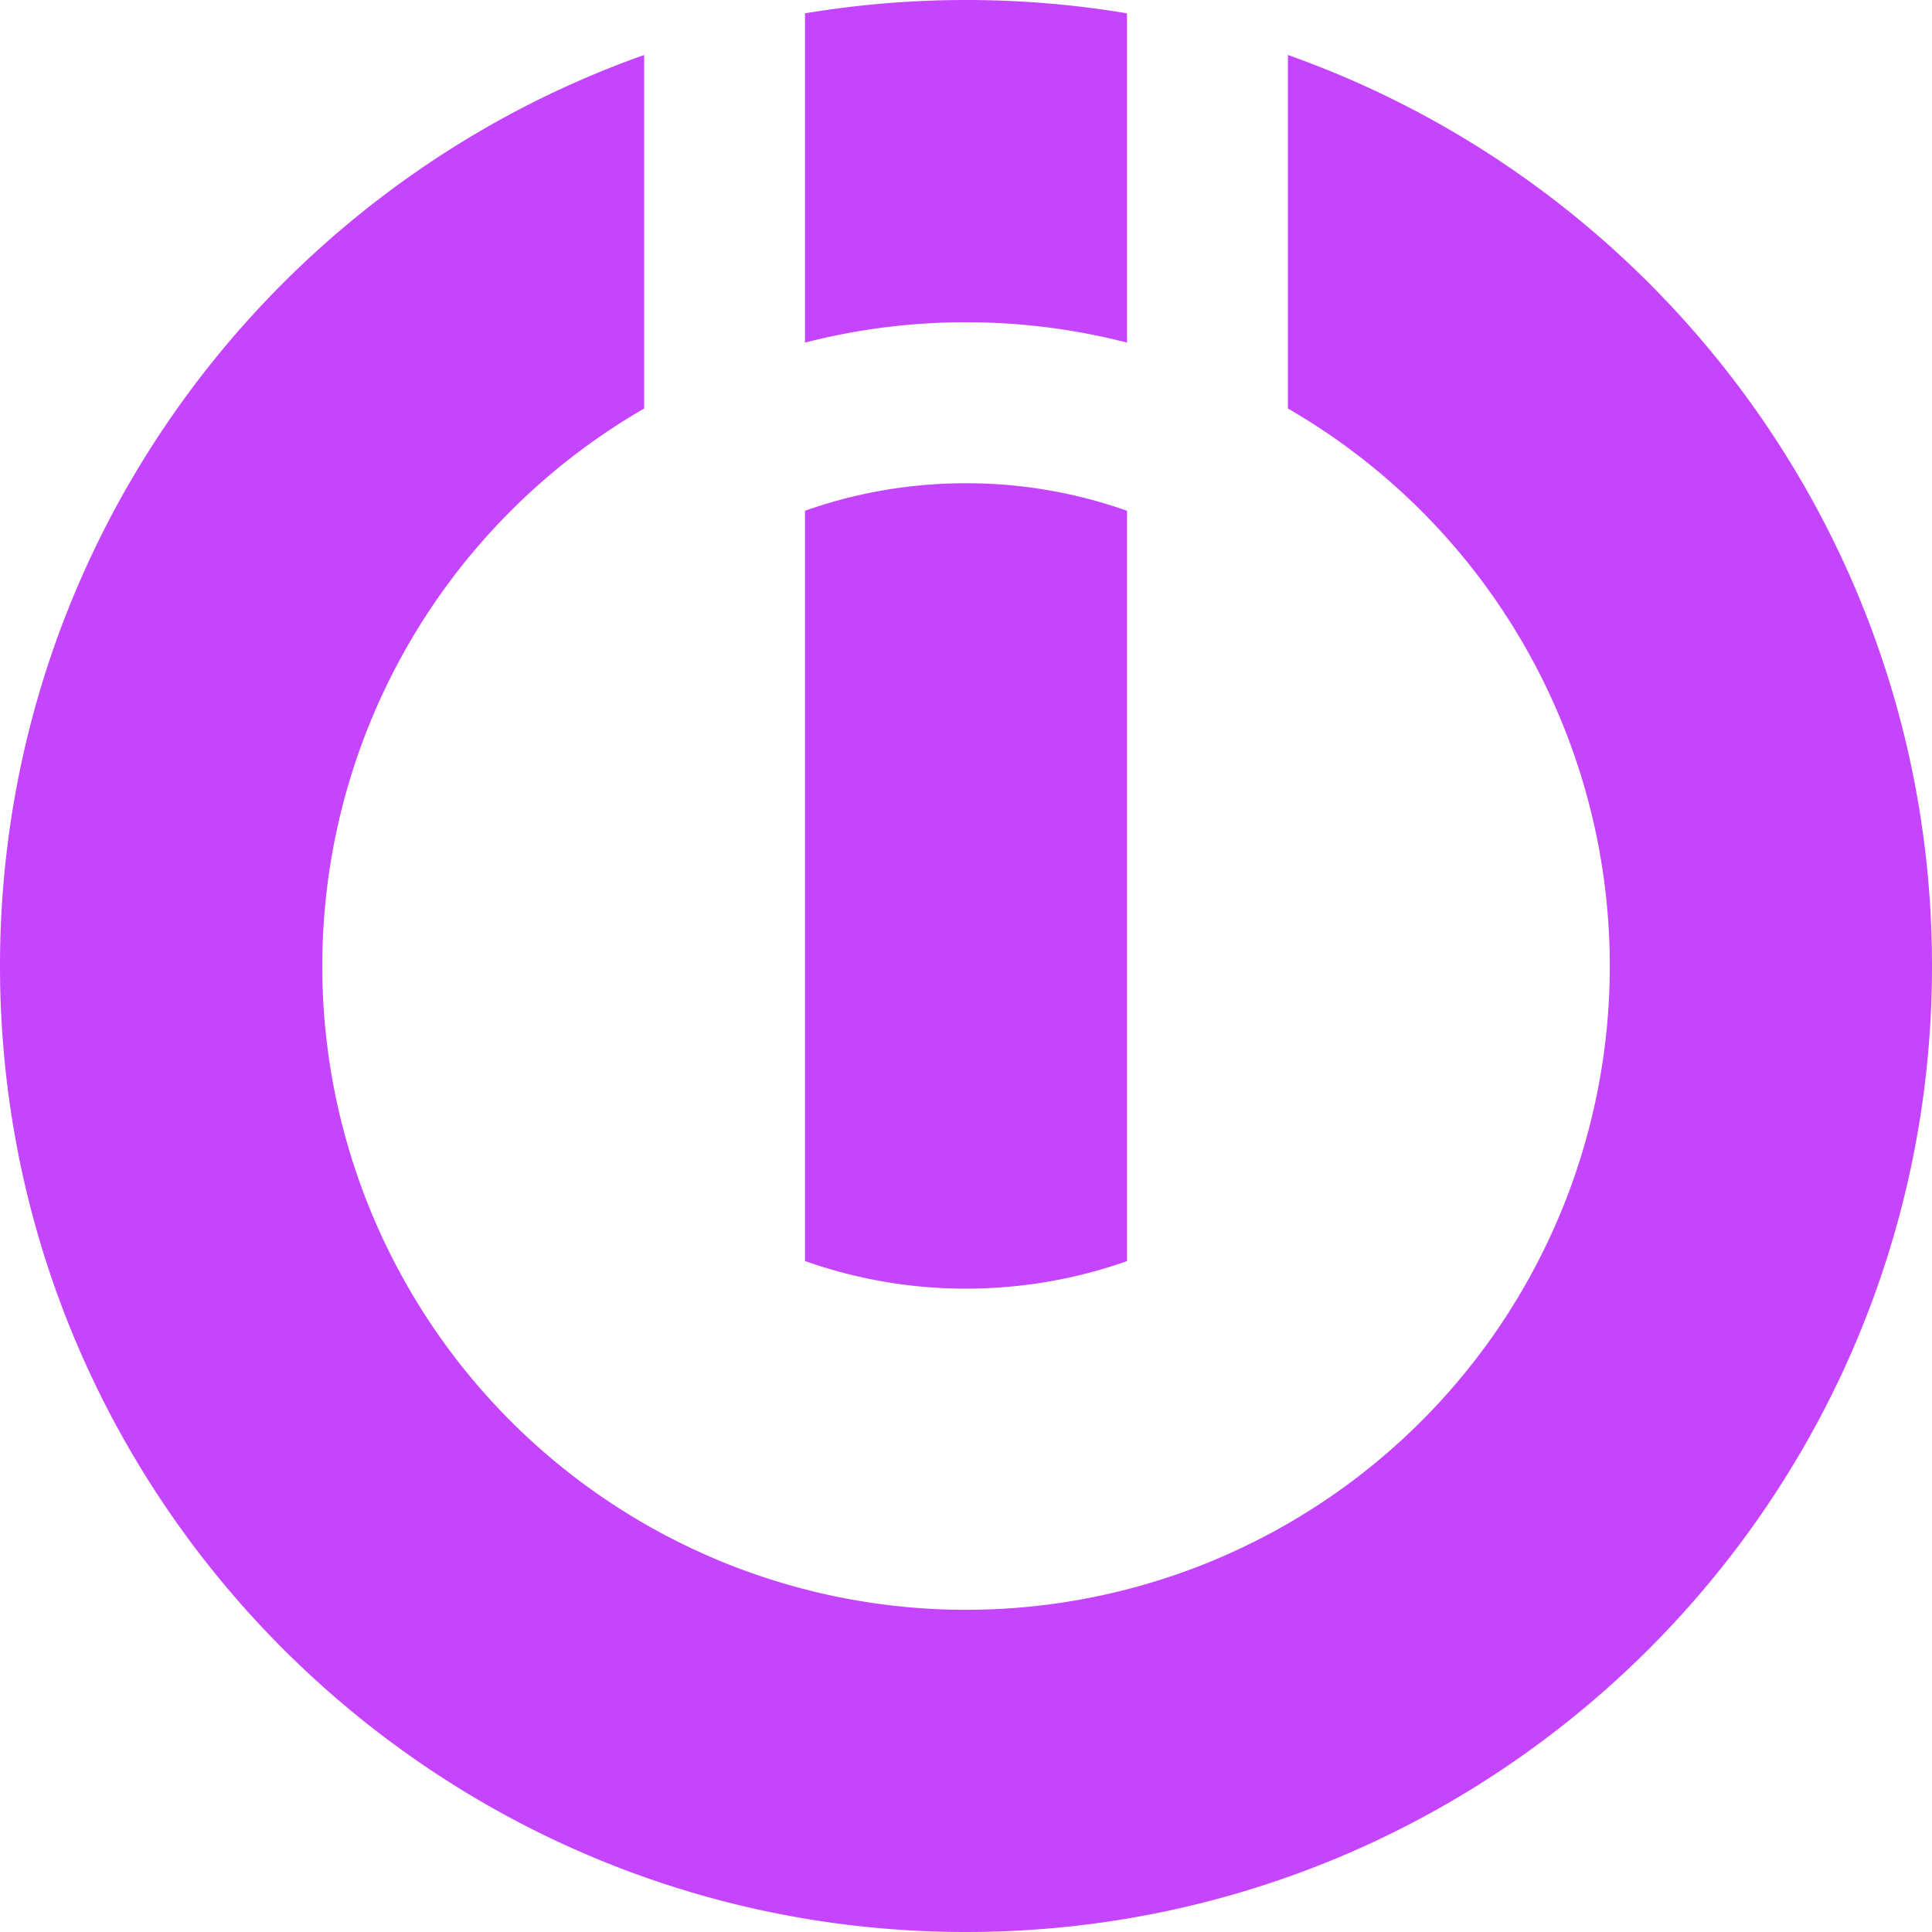
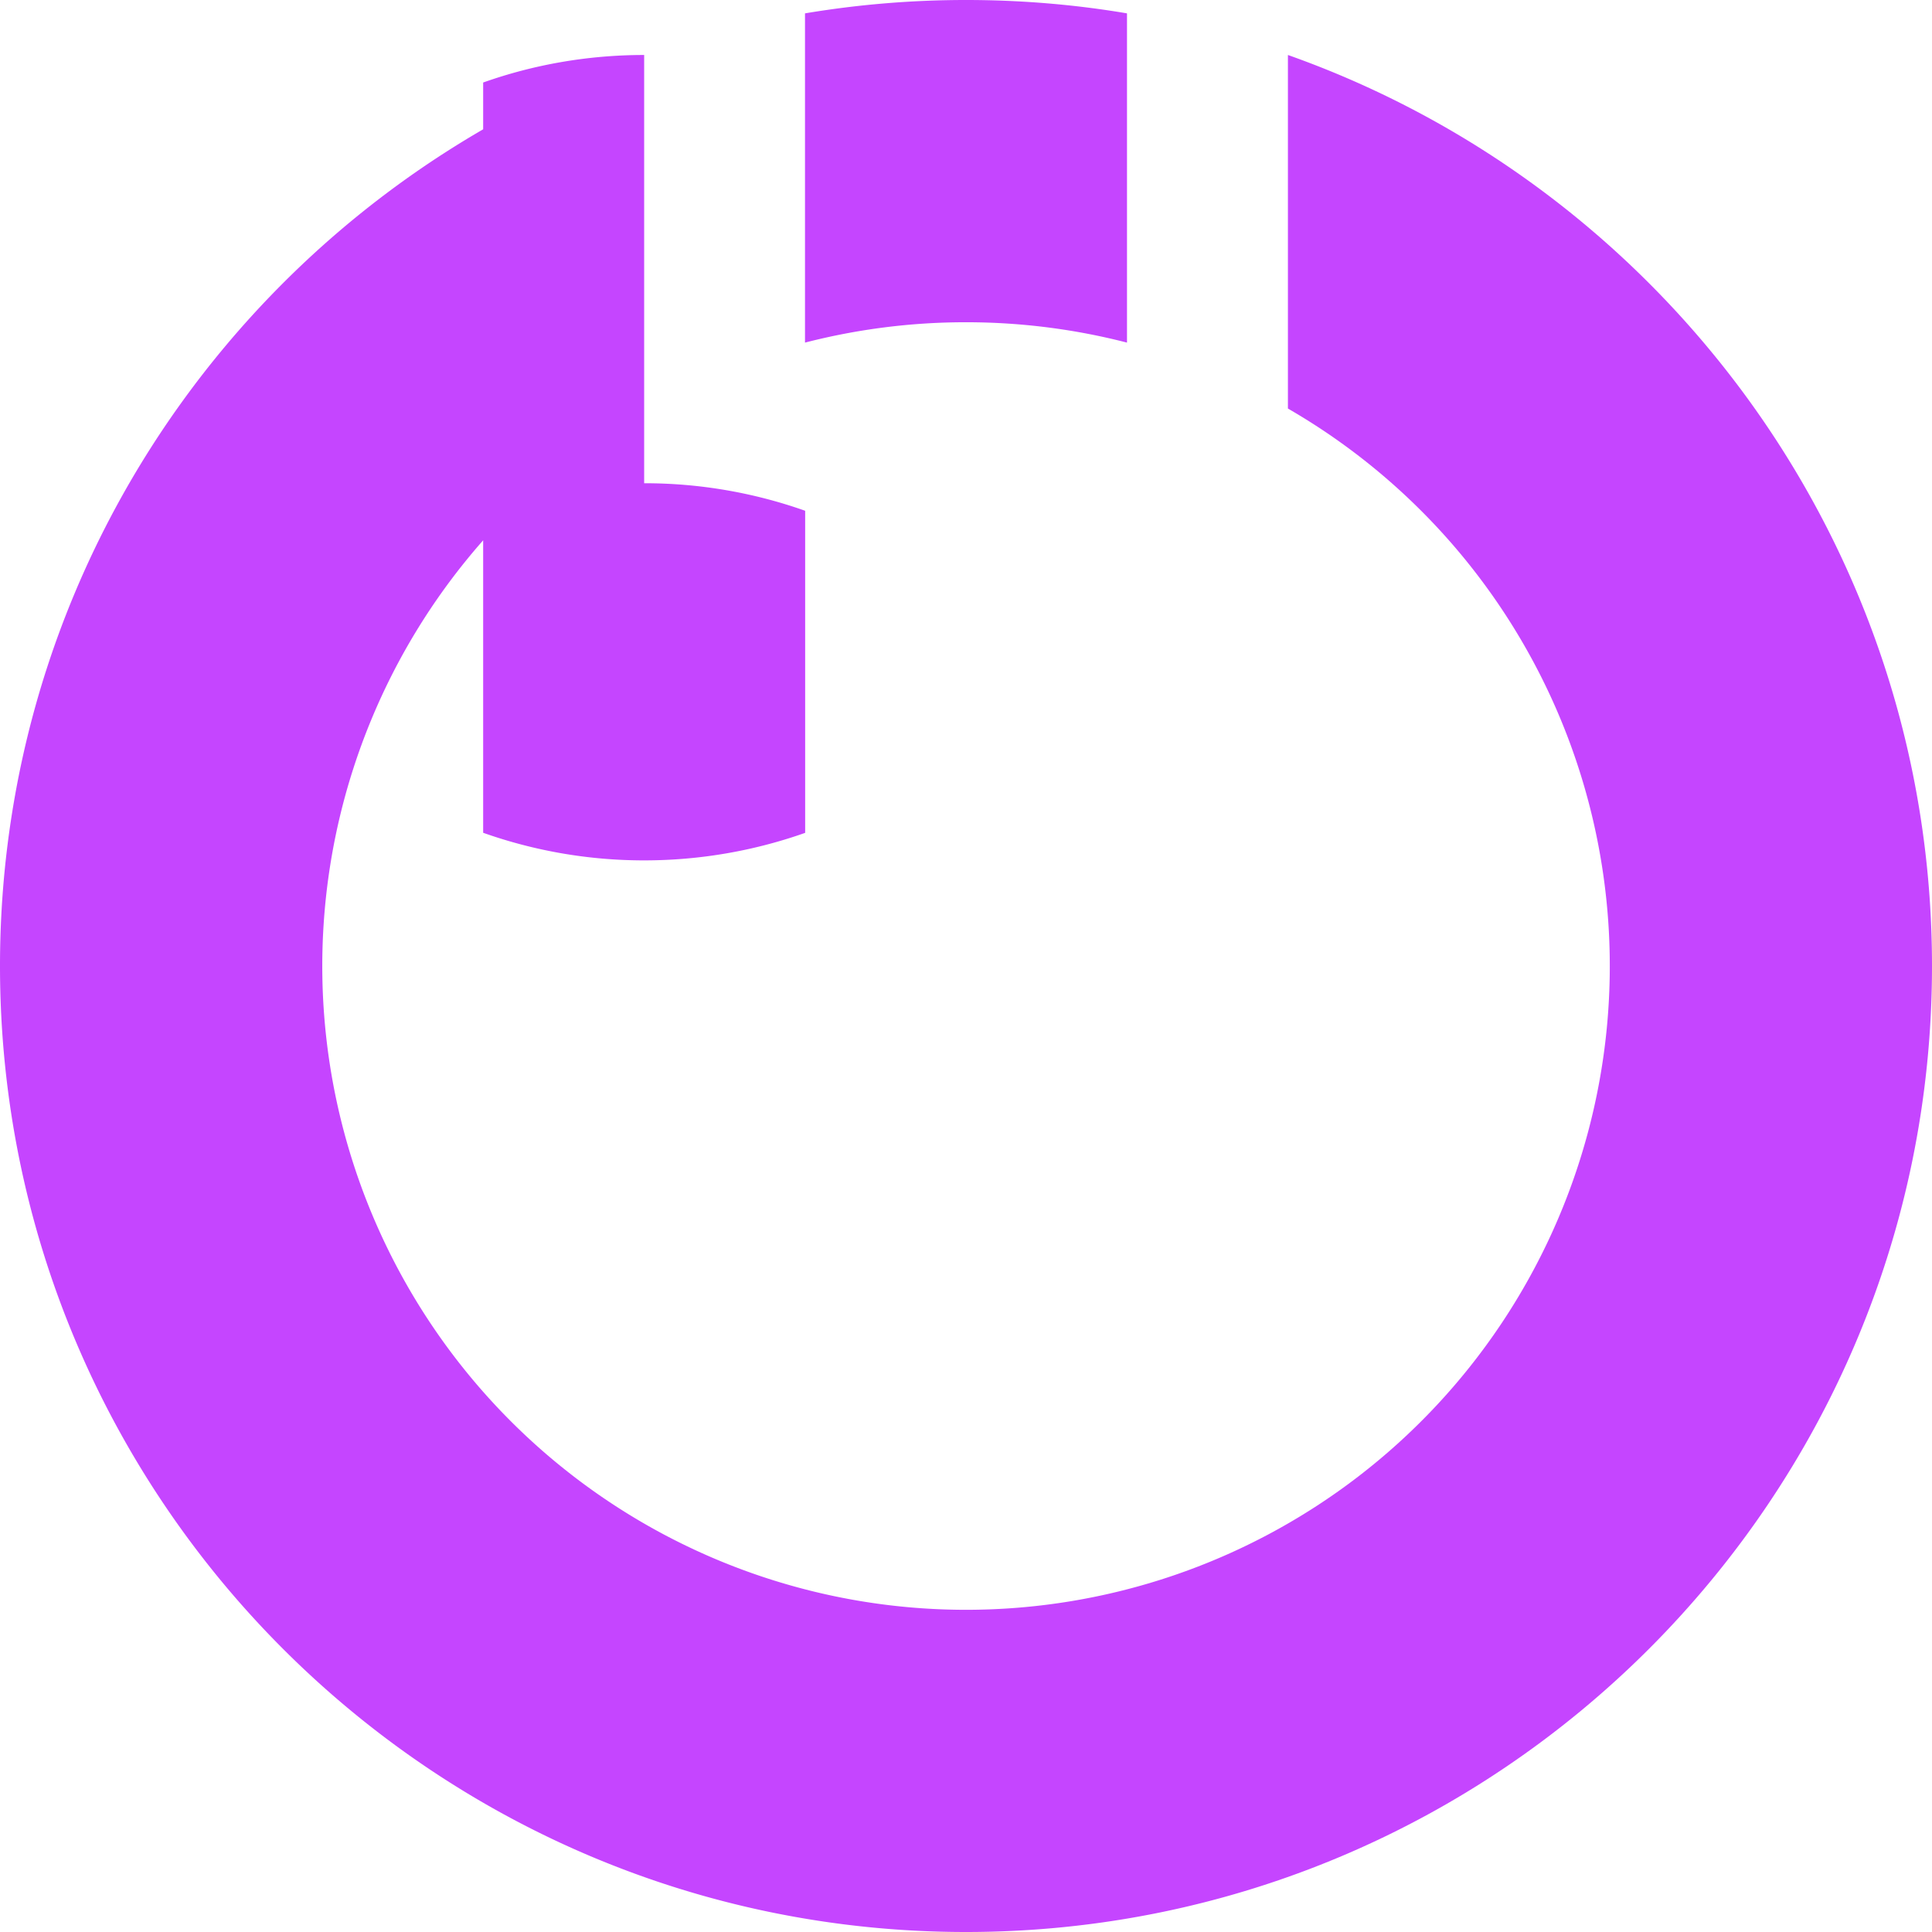
<svg xmlns="http://www.w3.org/2000/svg" role="img" width="32px" height="32px" viewBox="0 0 24 24">
  <title>Integromat</title>
-   <path fill="#c545ff" d="M12 0c-.681 0-1.349.057-2 .166v4.09a8.002 8.002 0 012-.253c.69 0 1.36.088 2 .253V.166C13.35.056 12.68 0 12 0zM8.002.683C3.342 2.332 0 6.78 0 12c0 6.623 5.377 12 12 12s12-5.377 12-12C24 6.78 20.658 2.332 15.999.683v4.392a7.997 7.997 0 11-7.997 0zM12 6.003c-.7 0-1.374.12-2 .342v9.32a5.98 5.98 0 002 .343c.7 0 1.374-.121 2-.342V6.345a5.977 5.977 0 00-2-.342z" />
+   <path fill="#c545ff" d="M12 0c-.681 0-1.349.057-2 .166v4.09a8.002 8.002 0 012-.253c.69 0 1.36.088 2 .253V.166C13.35.056 12.68 0 12 0zM8.002.683C3.342 2.332 0 6.78 0 12c0 6.623 5.377 12 12 12s12-5.377 12-12C24 6.78 20.658 2.332 15.999.683v4.392a7.997 7.997 0 11-7.997 0zc-.7 0-1.374.12-2 .342v9.32a5.98 5.98 0 002 .343c.7 0 1.374-.121 2-.342V6.345a5.977 5.977 0 00-2-.342z" />
</svg>